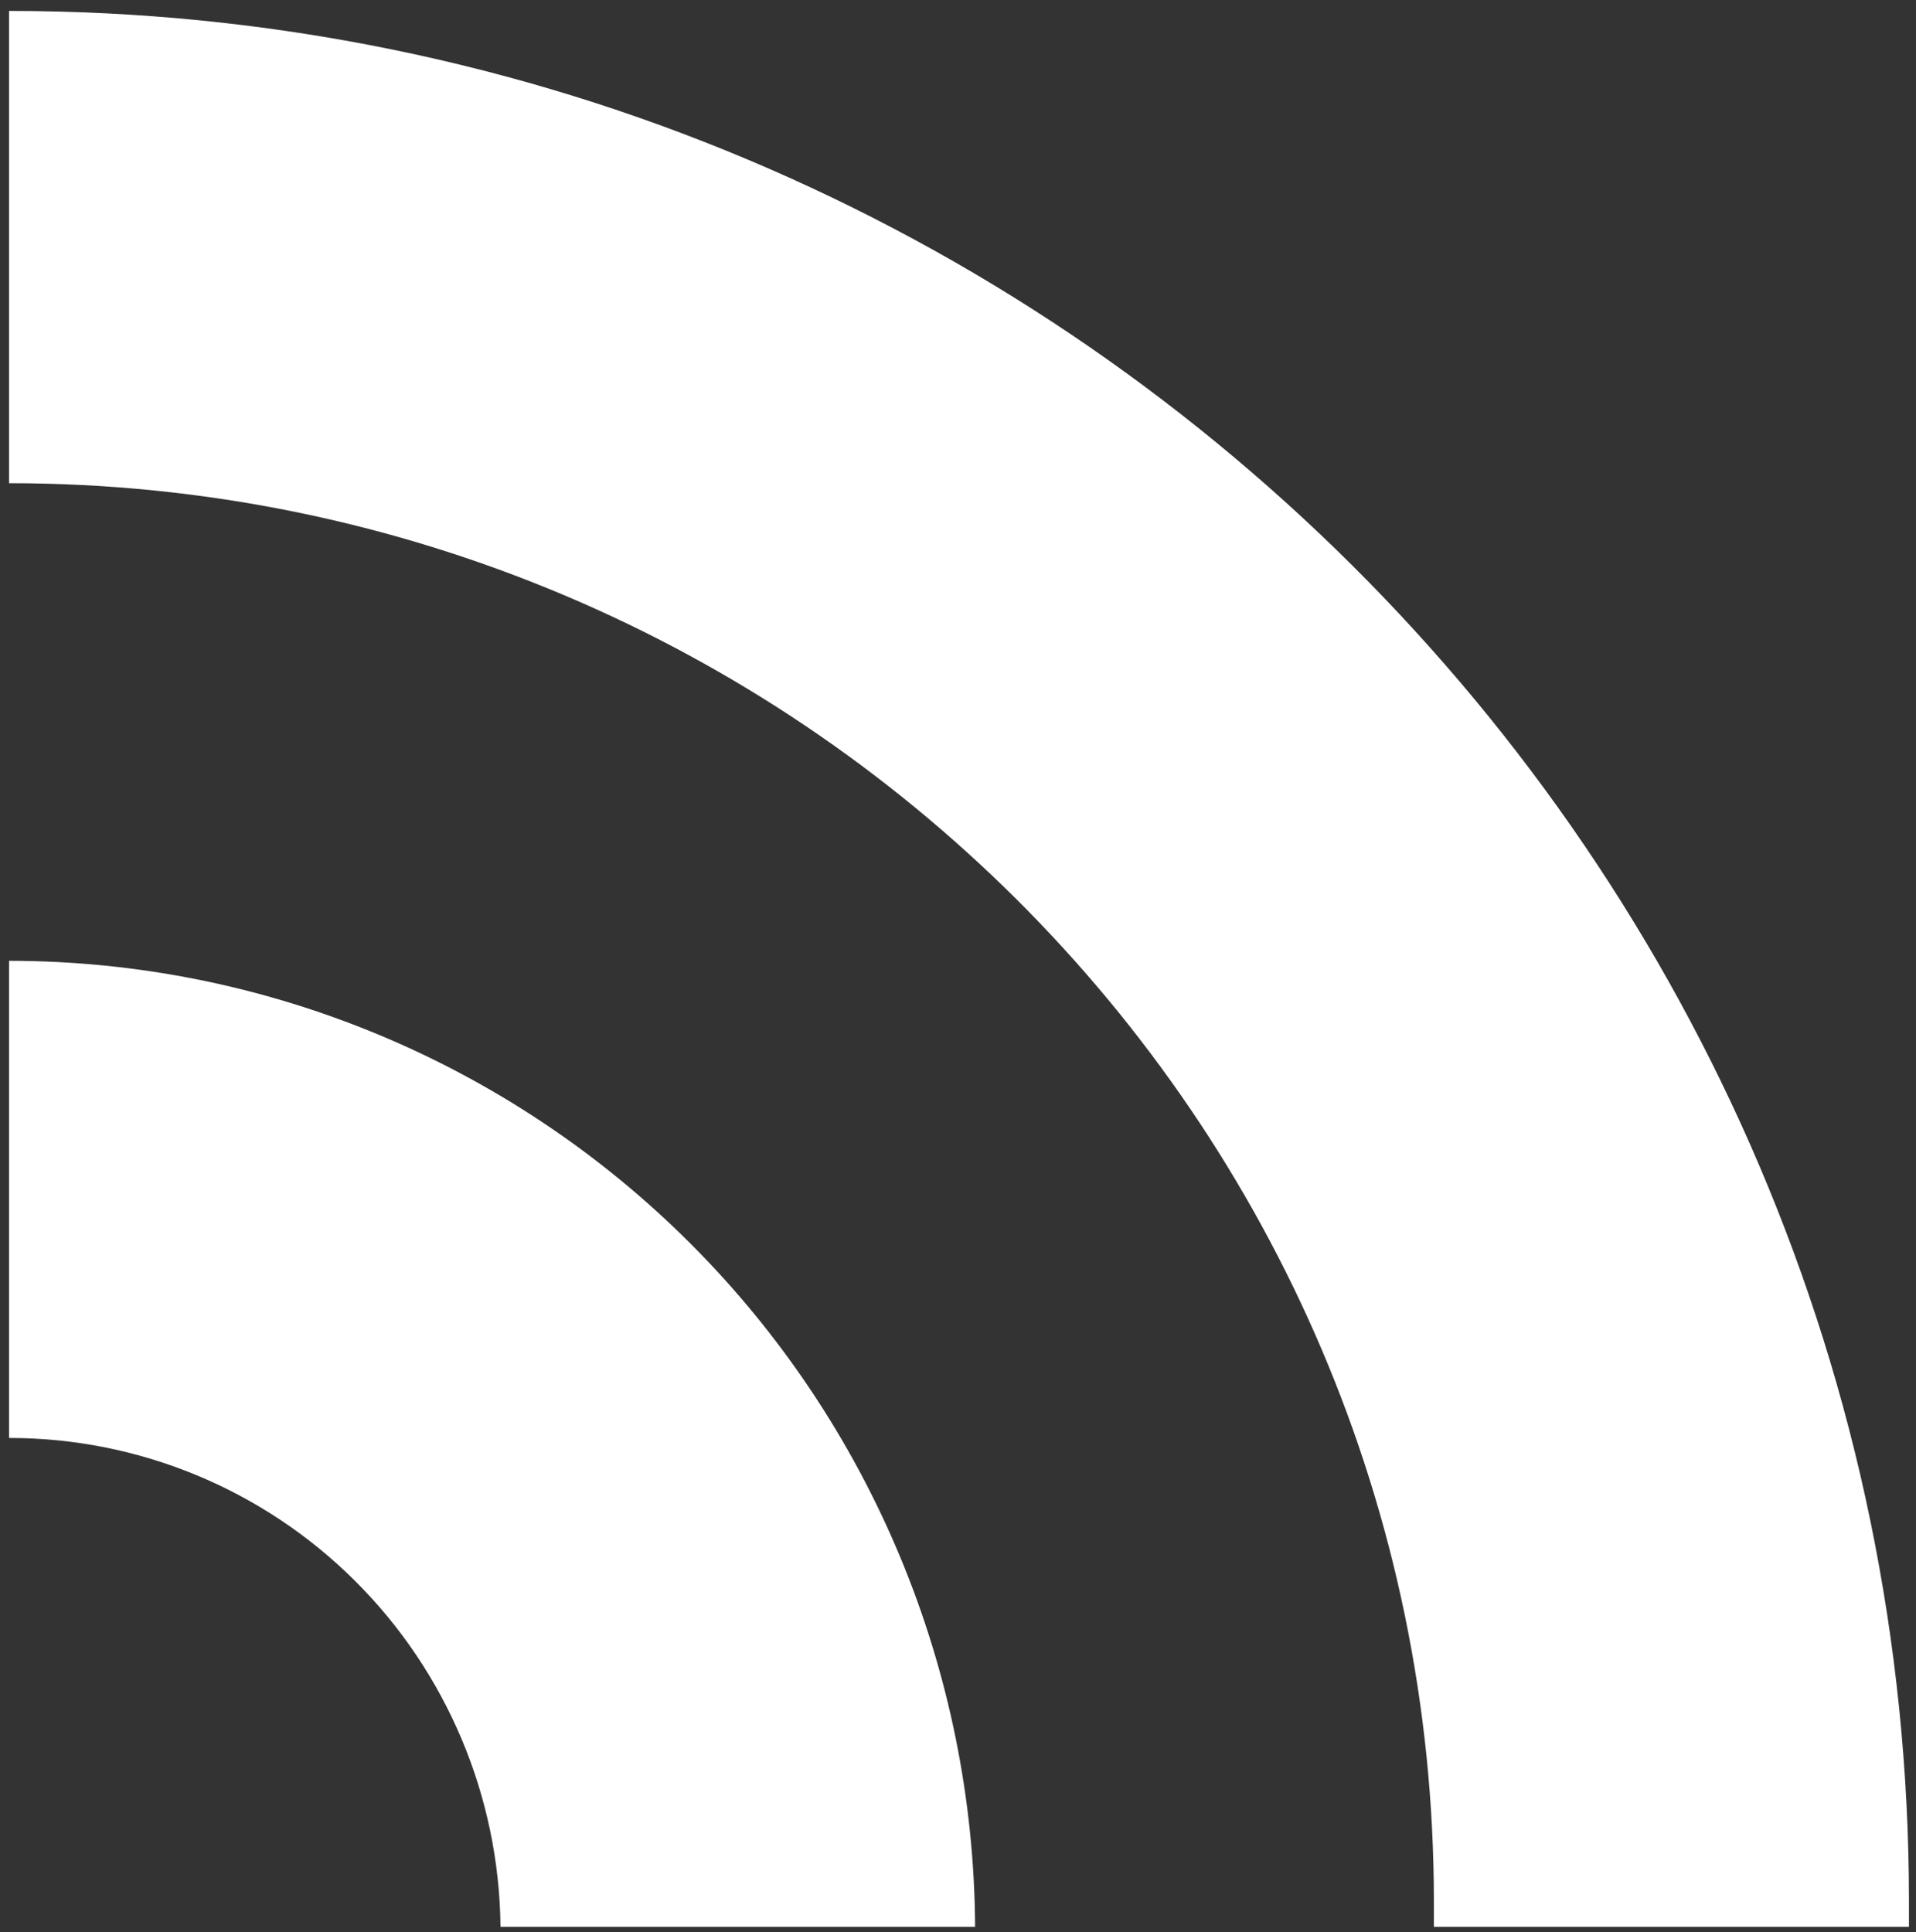
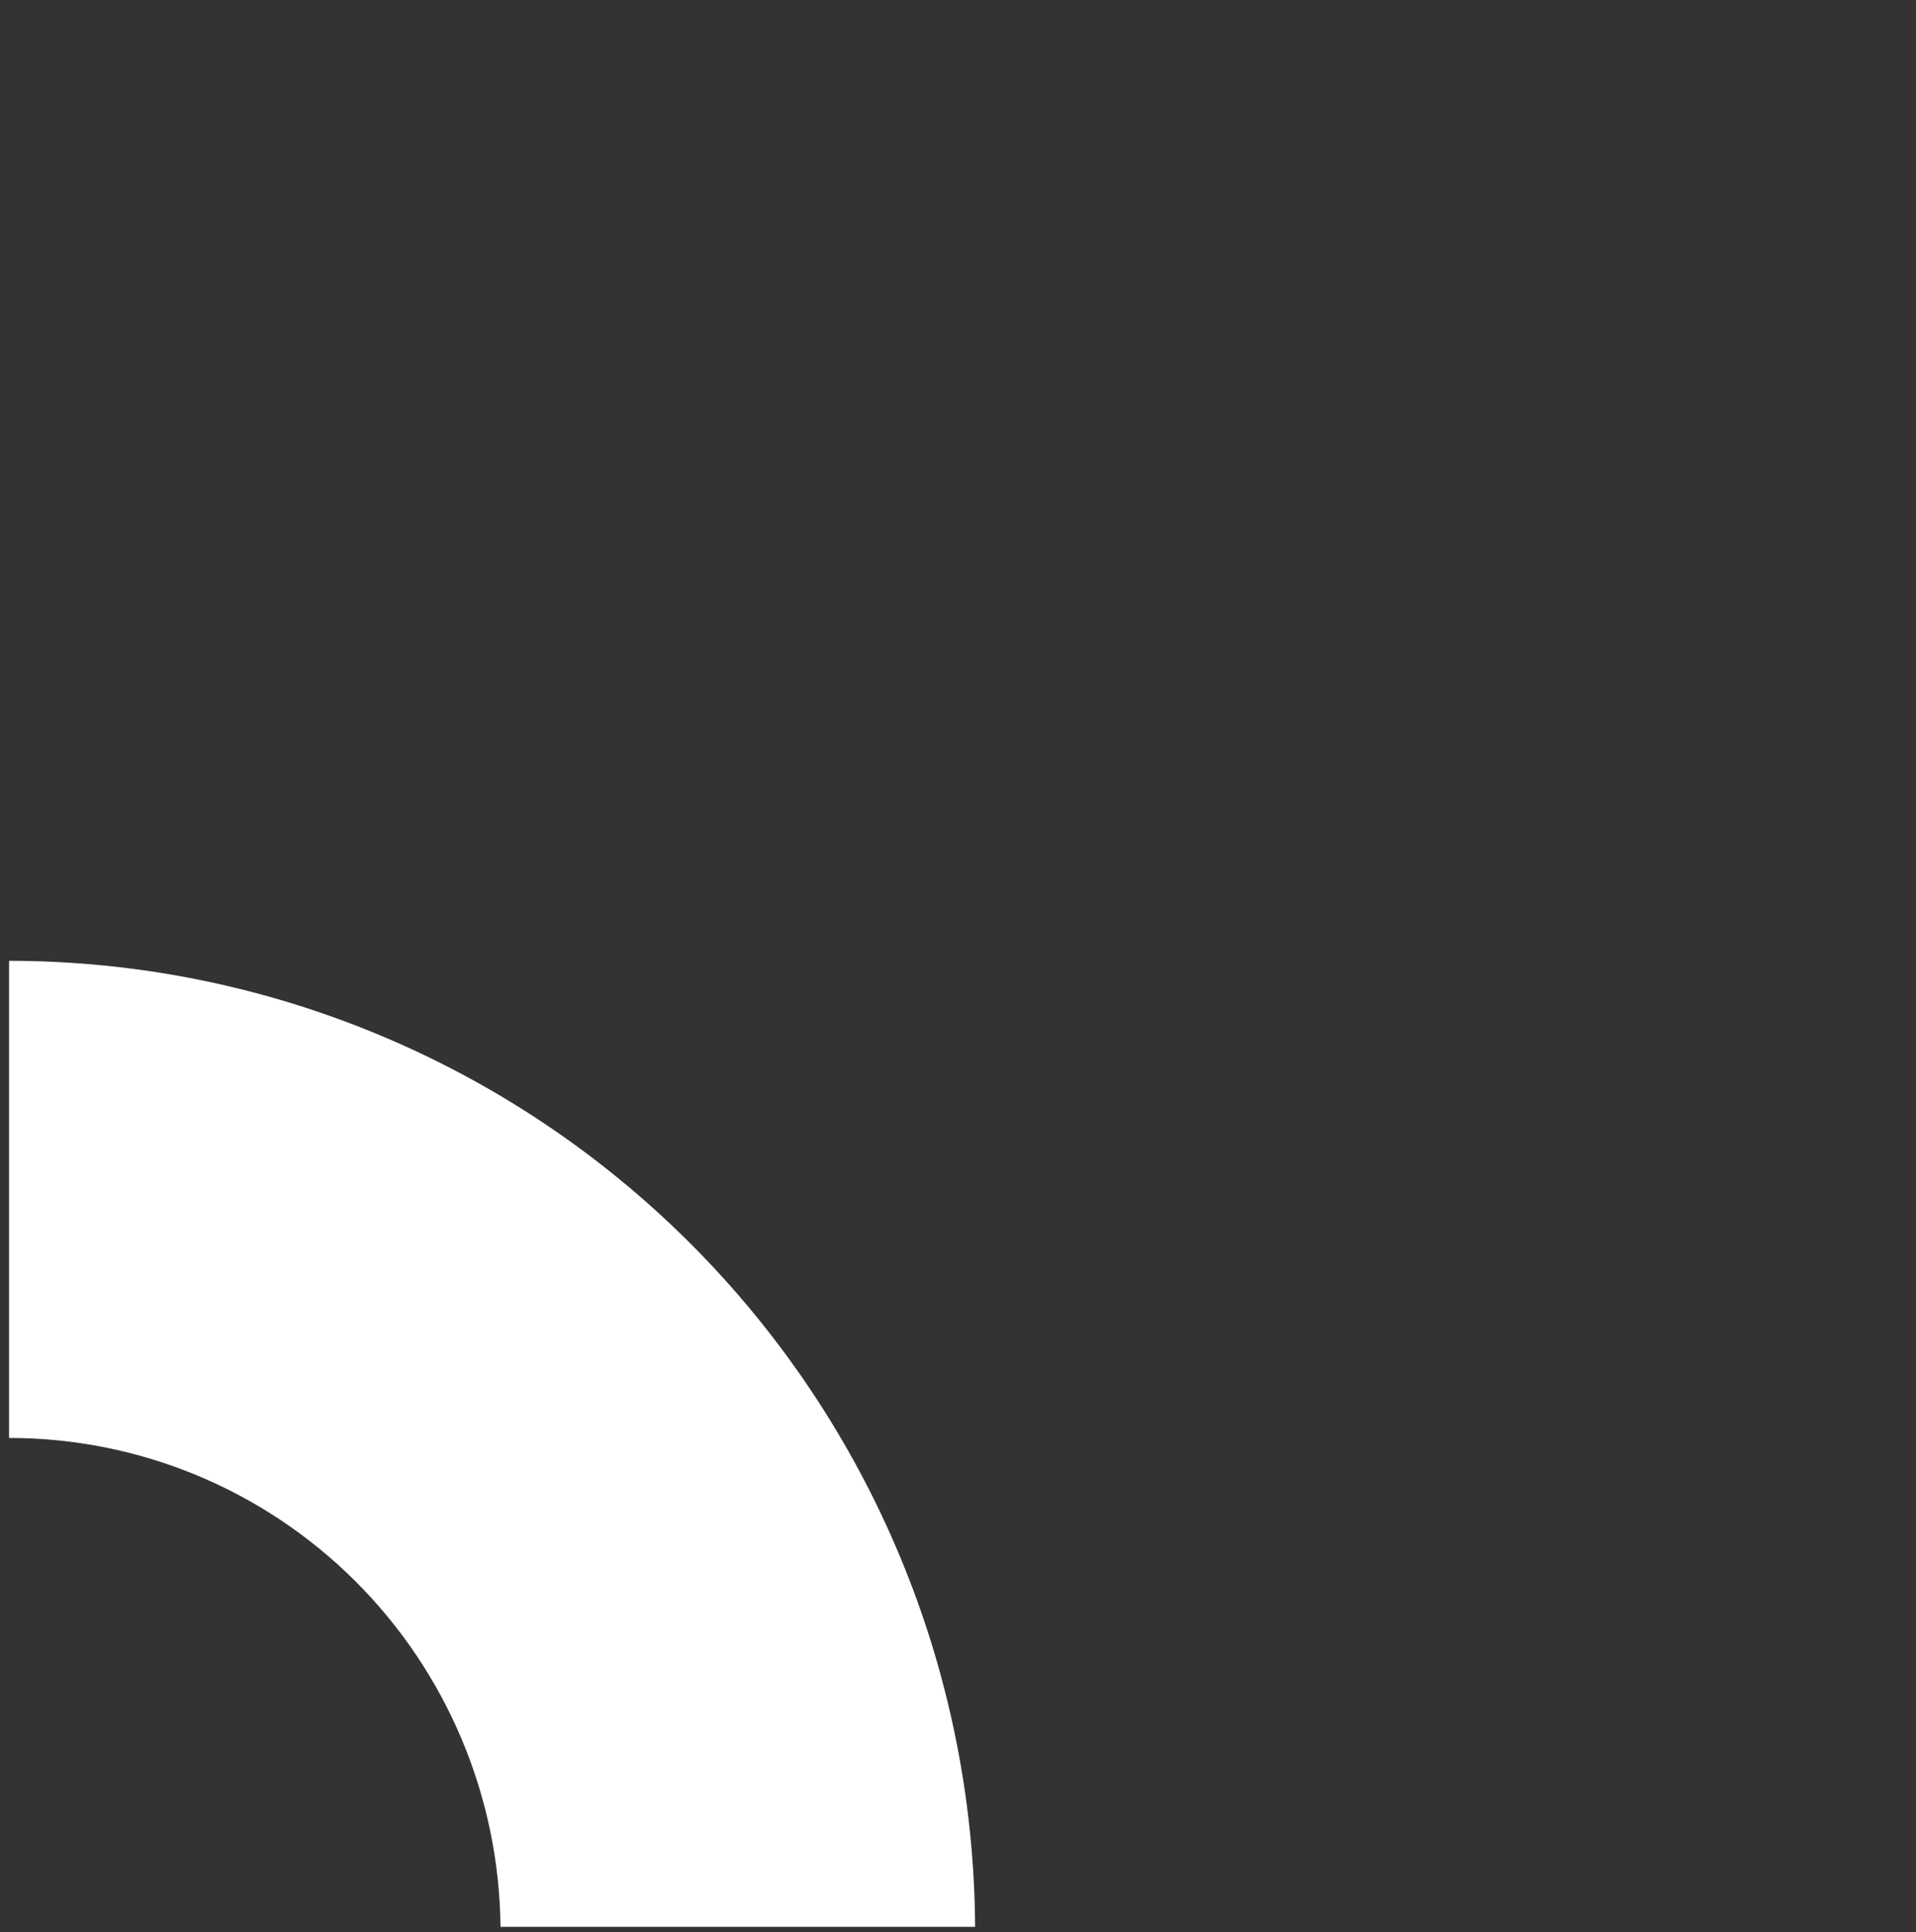
<svg xmlns="http://www.w3.org/2000/svg" width="119" height="120" viewBox="0 0 119 120" fill="none">
  <rect x="0" y="0" width="119" height="120" fill="#333333" stroke="none" />
  <path d="M0.562 59.678V89.314C8.604 89.307 16.323 92.493 22.04 98.18C27.756 103.867 31.007 111.593 31.085 119.678H60.562C60.477 103.736 54.119 88.475 42.876 77.232C31.633 65.989 16.42 59.678 0.562 59.678Z" fill="#ffffff" />
-   <path d="M0.562 0.678V30.012C49.368 30.012 89.056 69.518 89.056 118.068C89.056 118.605 89.056 119.141 89.056 119.678H118.562C118.562 119.141 118.562 118.605 118.562 118.068C118.562 53.334 65.637 0.678 0.562 0.678Z" fill="#ffffff" />
</svg>